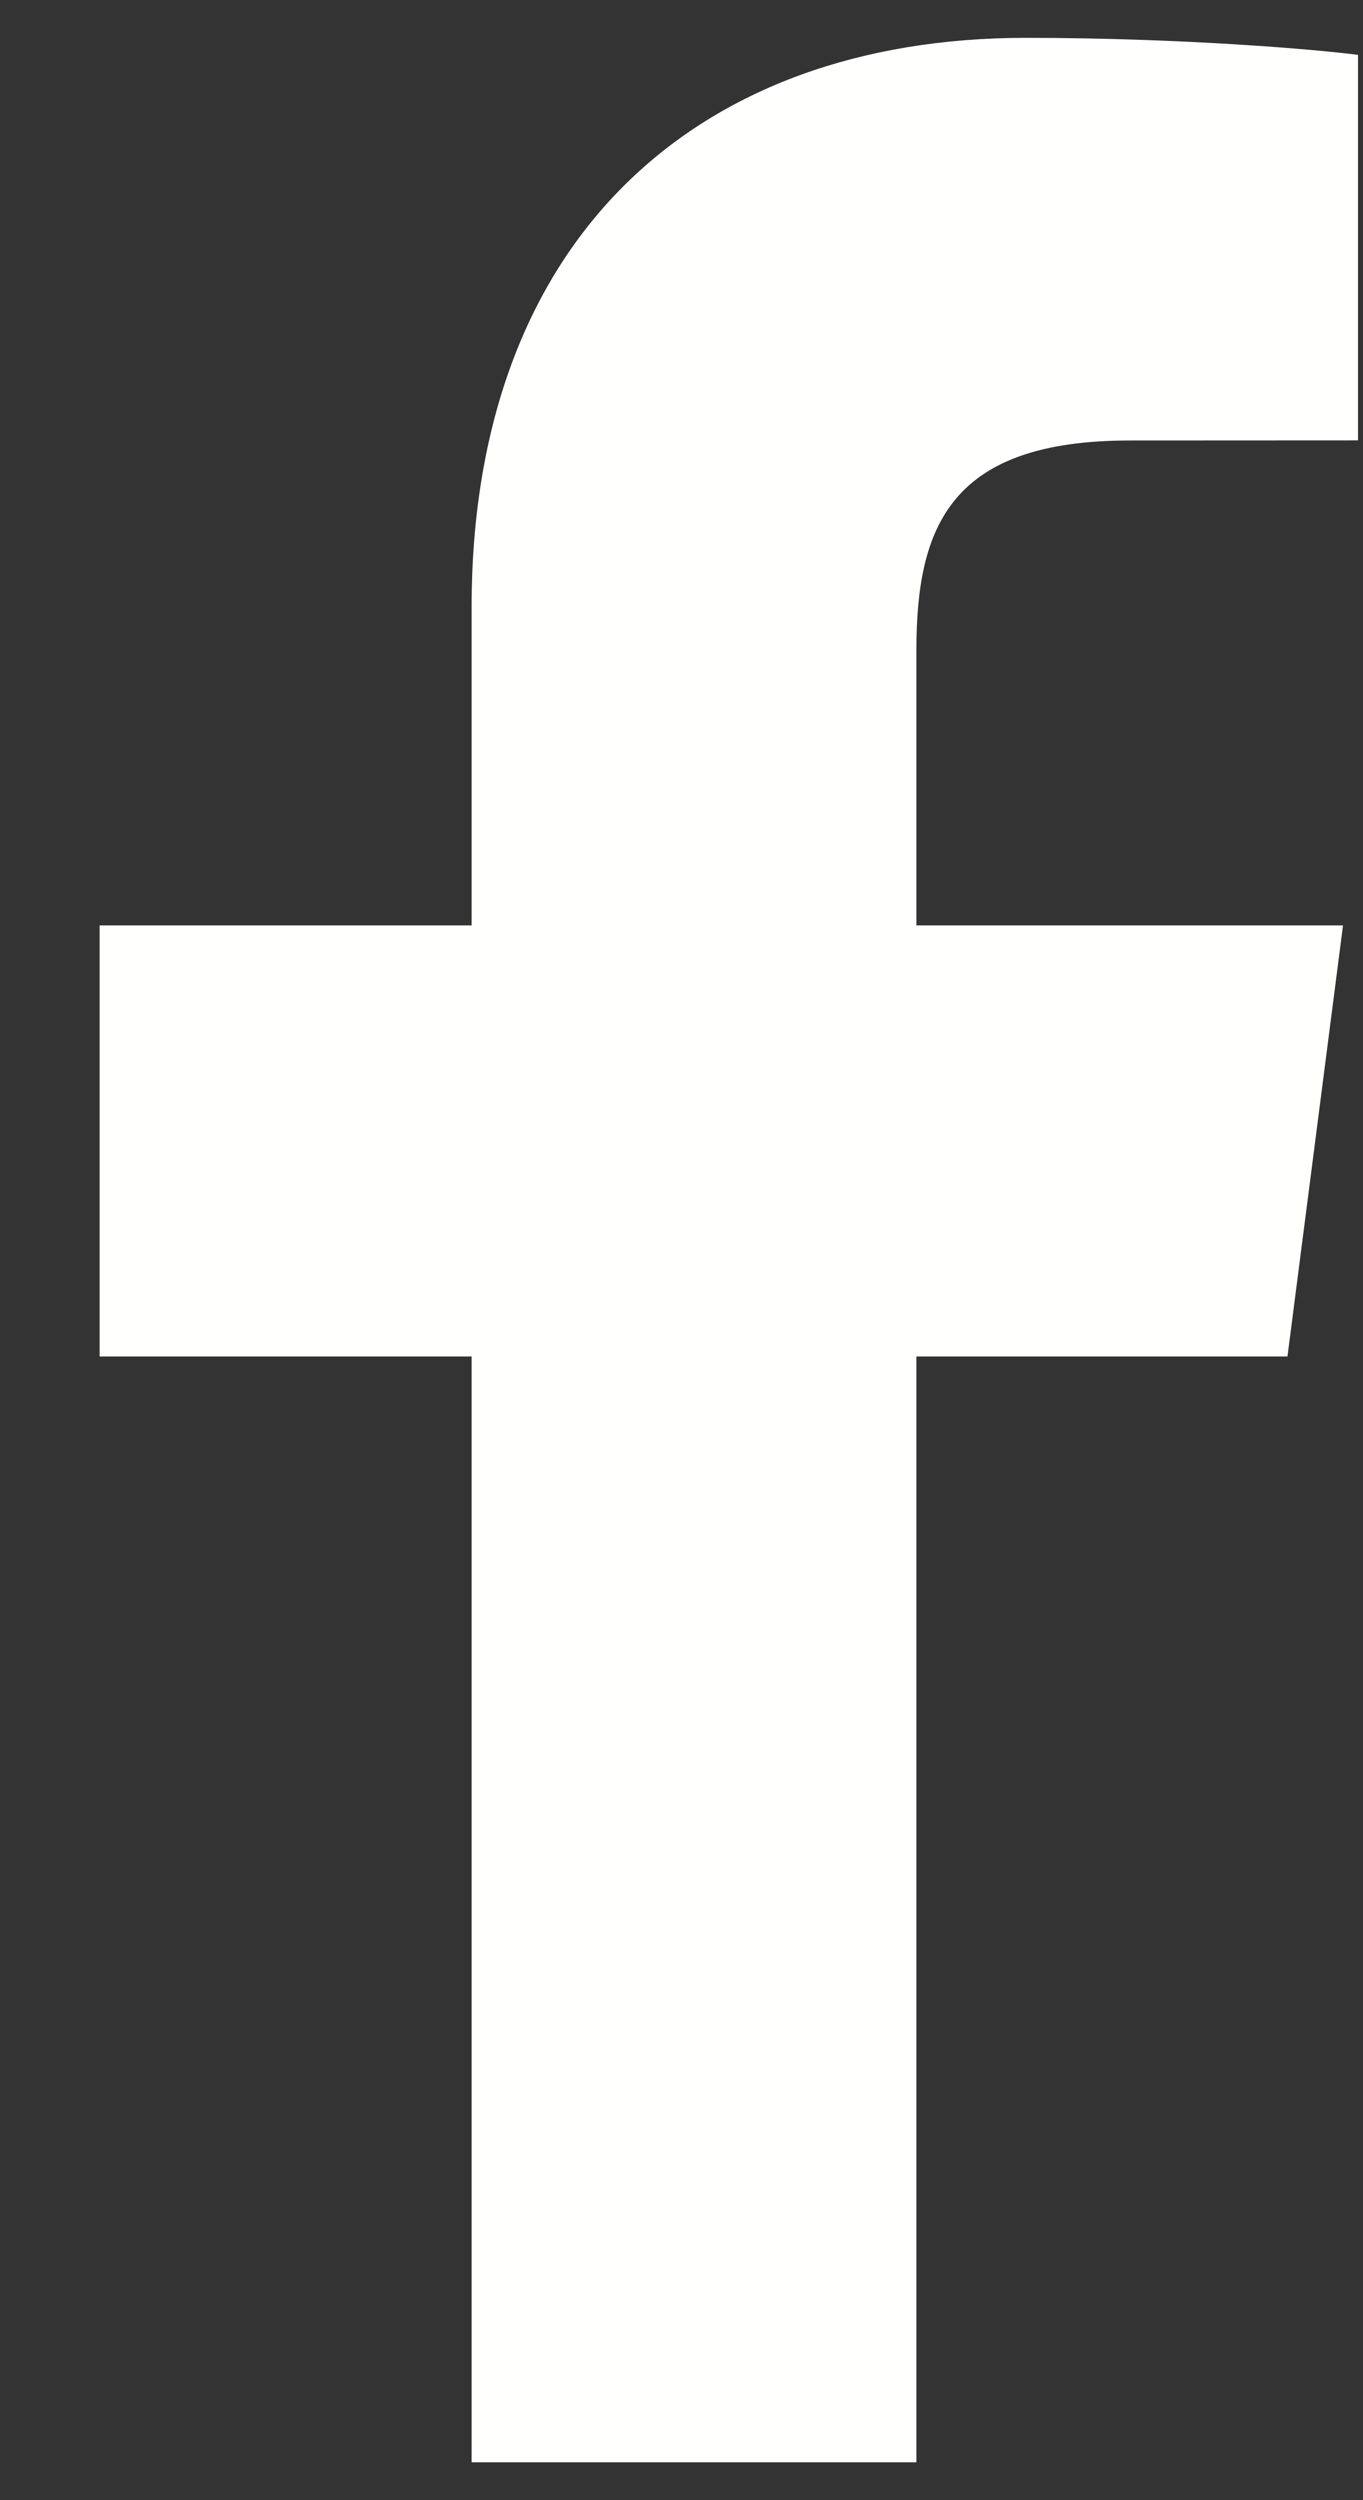
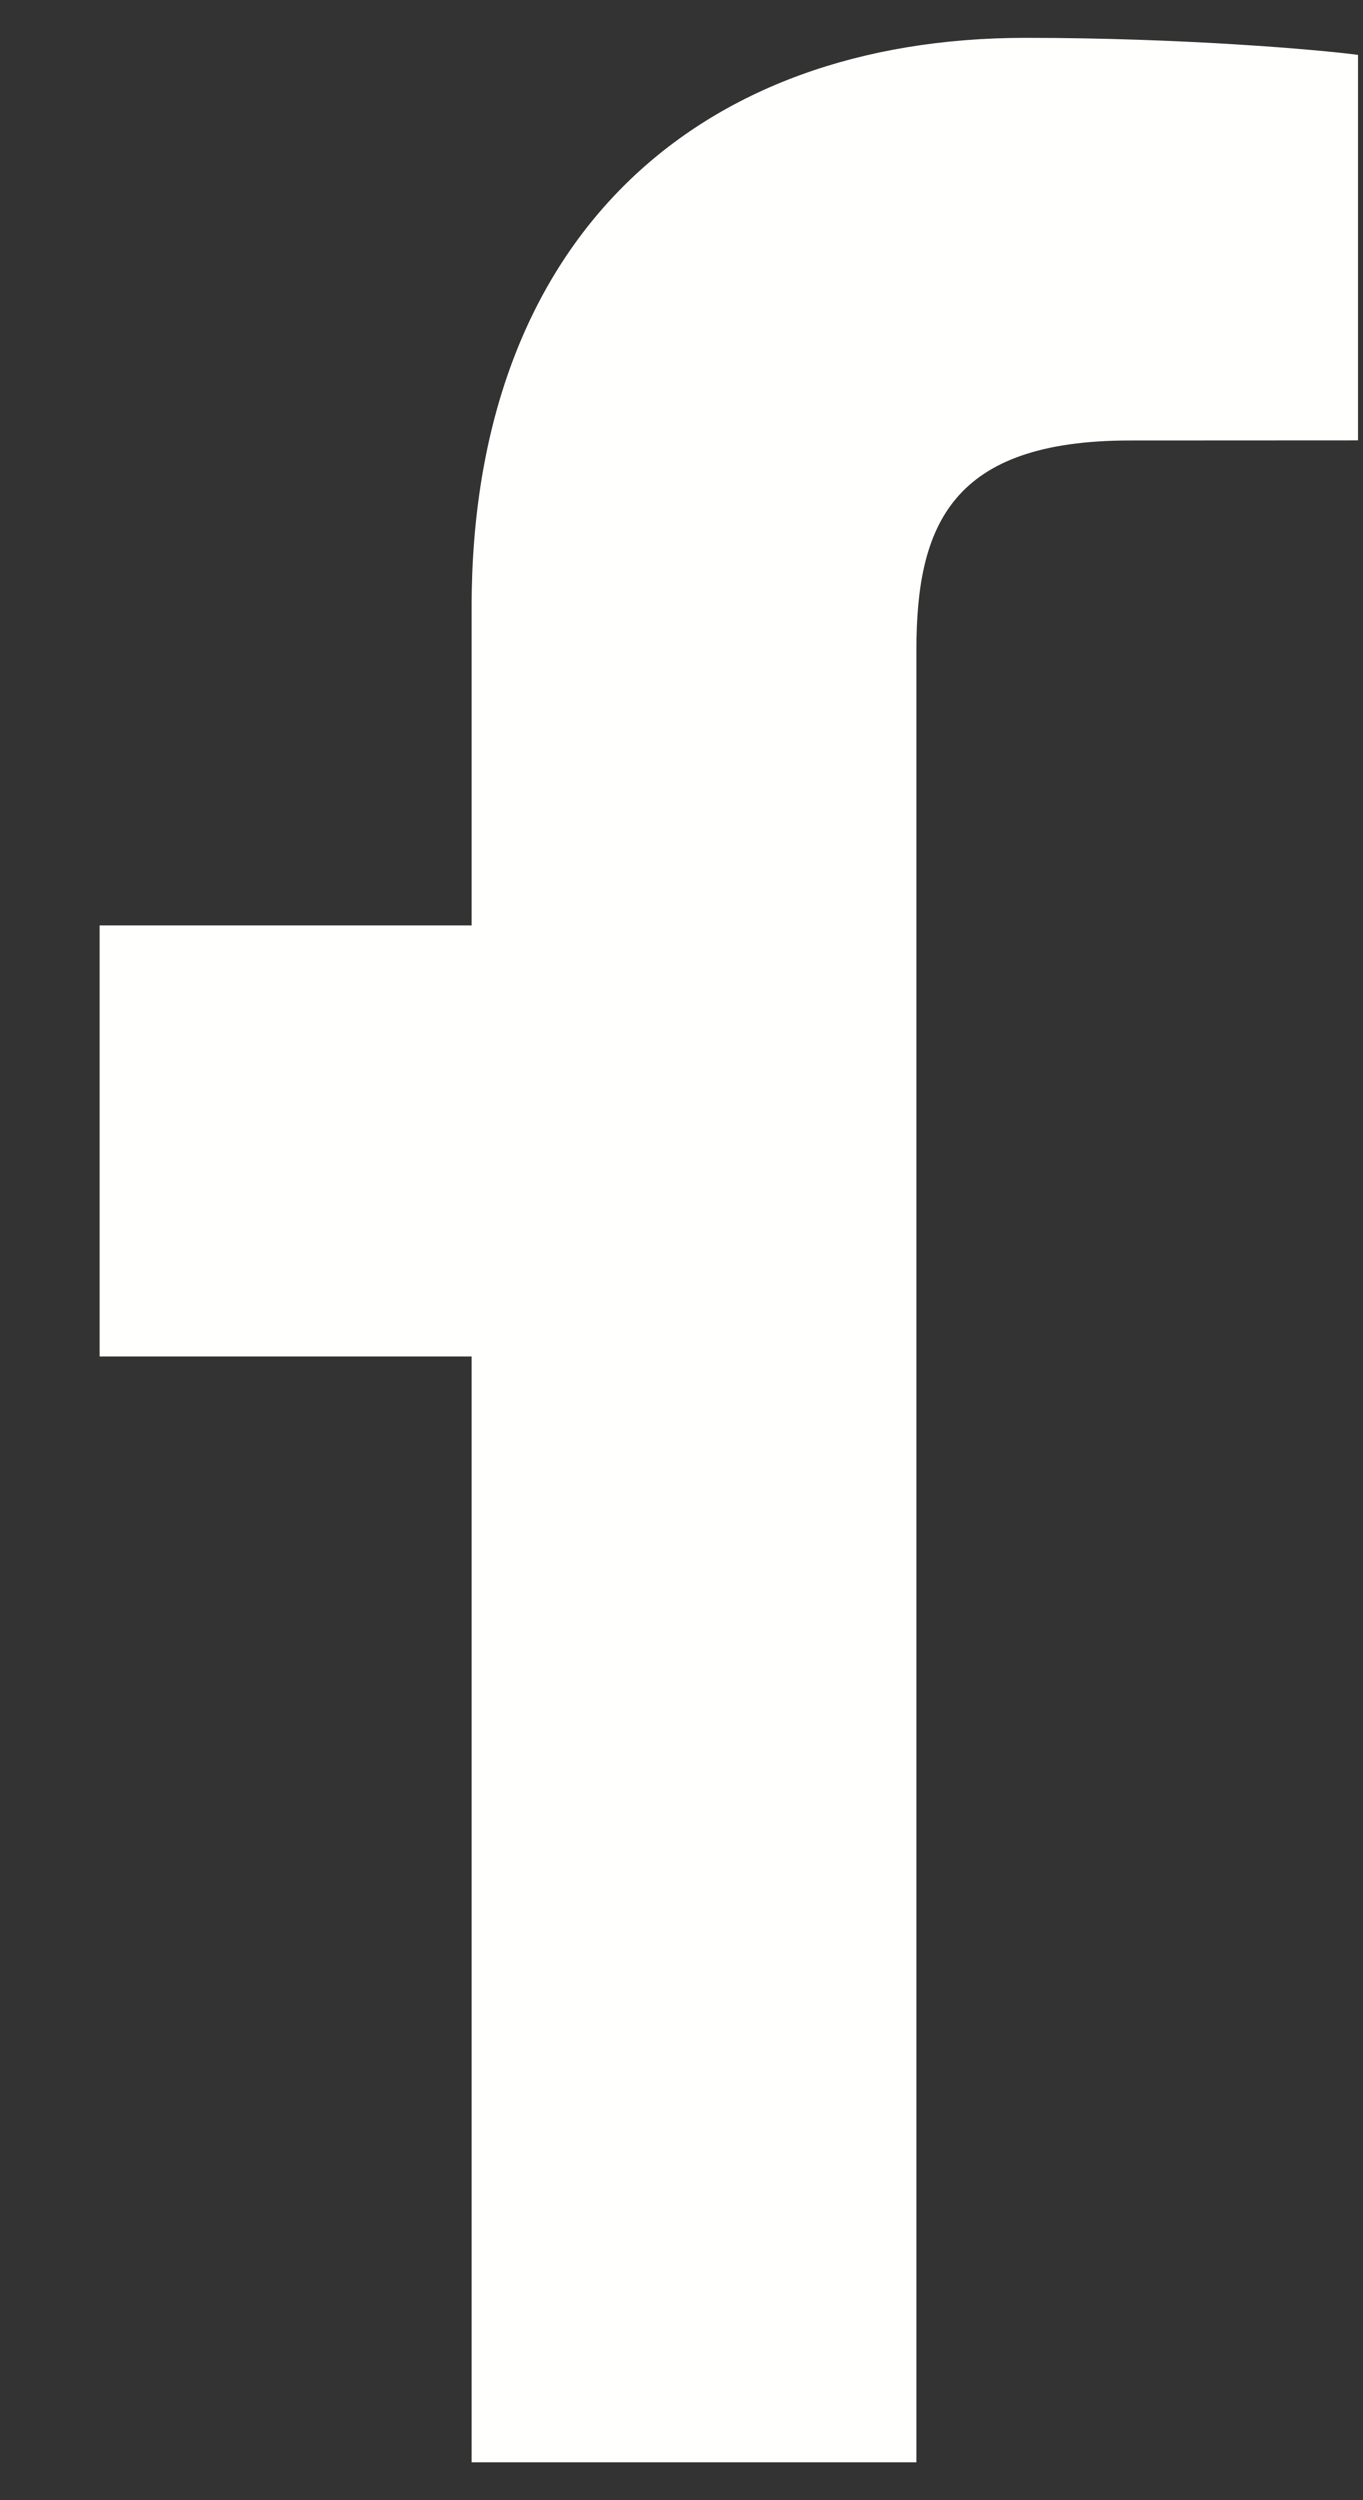
<svg xmlns="http://www.w3.org/2000/svg" width="12" height="22" viewBox="0 0 12 22" fill="none">
  <rect x="0" y="0" width="12" height="22" fill="#333333" stroke="none" />
-   <path d="M8.068 21.667V11.936H11.335L11.824 8.143H8.068V5.722C8.068 4.624 8.373 3.876 9.948 3.876L11.956 3.875V0.483C11.608 0.437 10.416 0.333 9.03 0.333C6.134 0.333 4.152 2.101 4.152 5.346V8.143H0.877V11.936H4.152V21.667L8.068 21.667Z" fill="#FFFFFE" />
+   <path d="M8.068 21.667V11.936H11.335H8.068V5.722C8.068 4.624 8.373 3.876 9.948 3.876L11.956 3.875V0.483C11.608 0.437 10.416 0.333 9.03 0.333C6.134 0.333 4.152 2.101 4.152 5.346V8.143H0.877V11.936H4.152V21.667L8.068 21.667Z" fill="#FFFFFE" />
</svg>